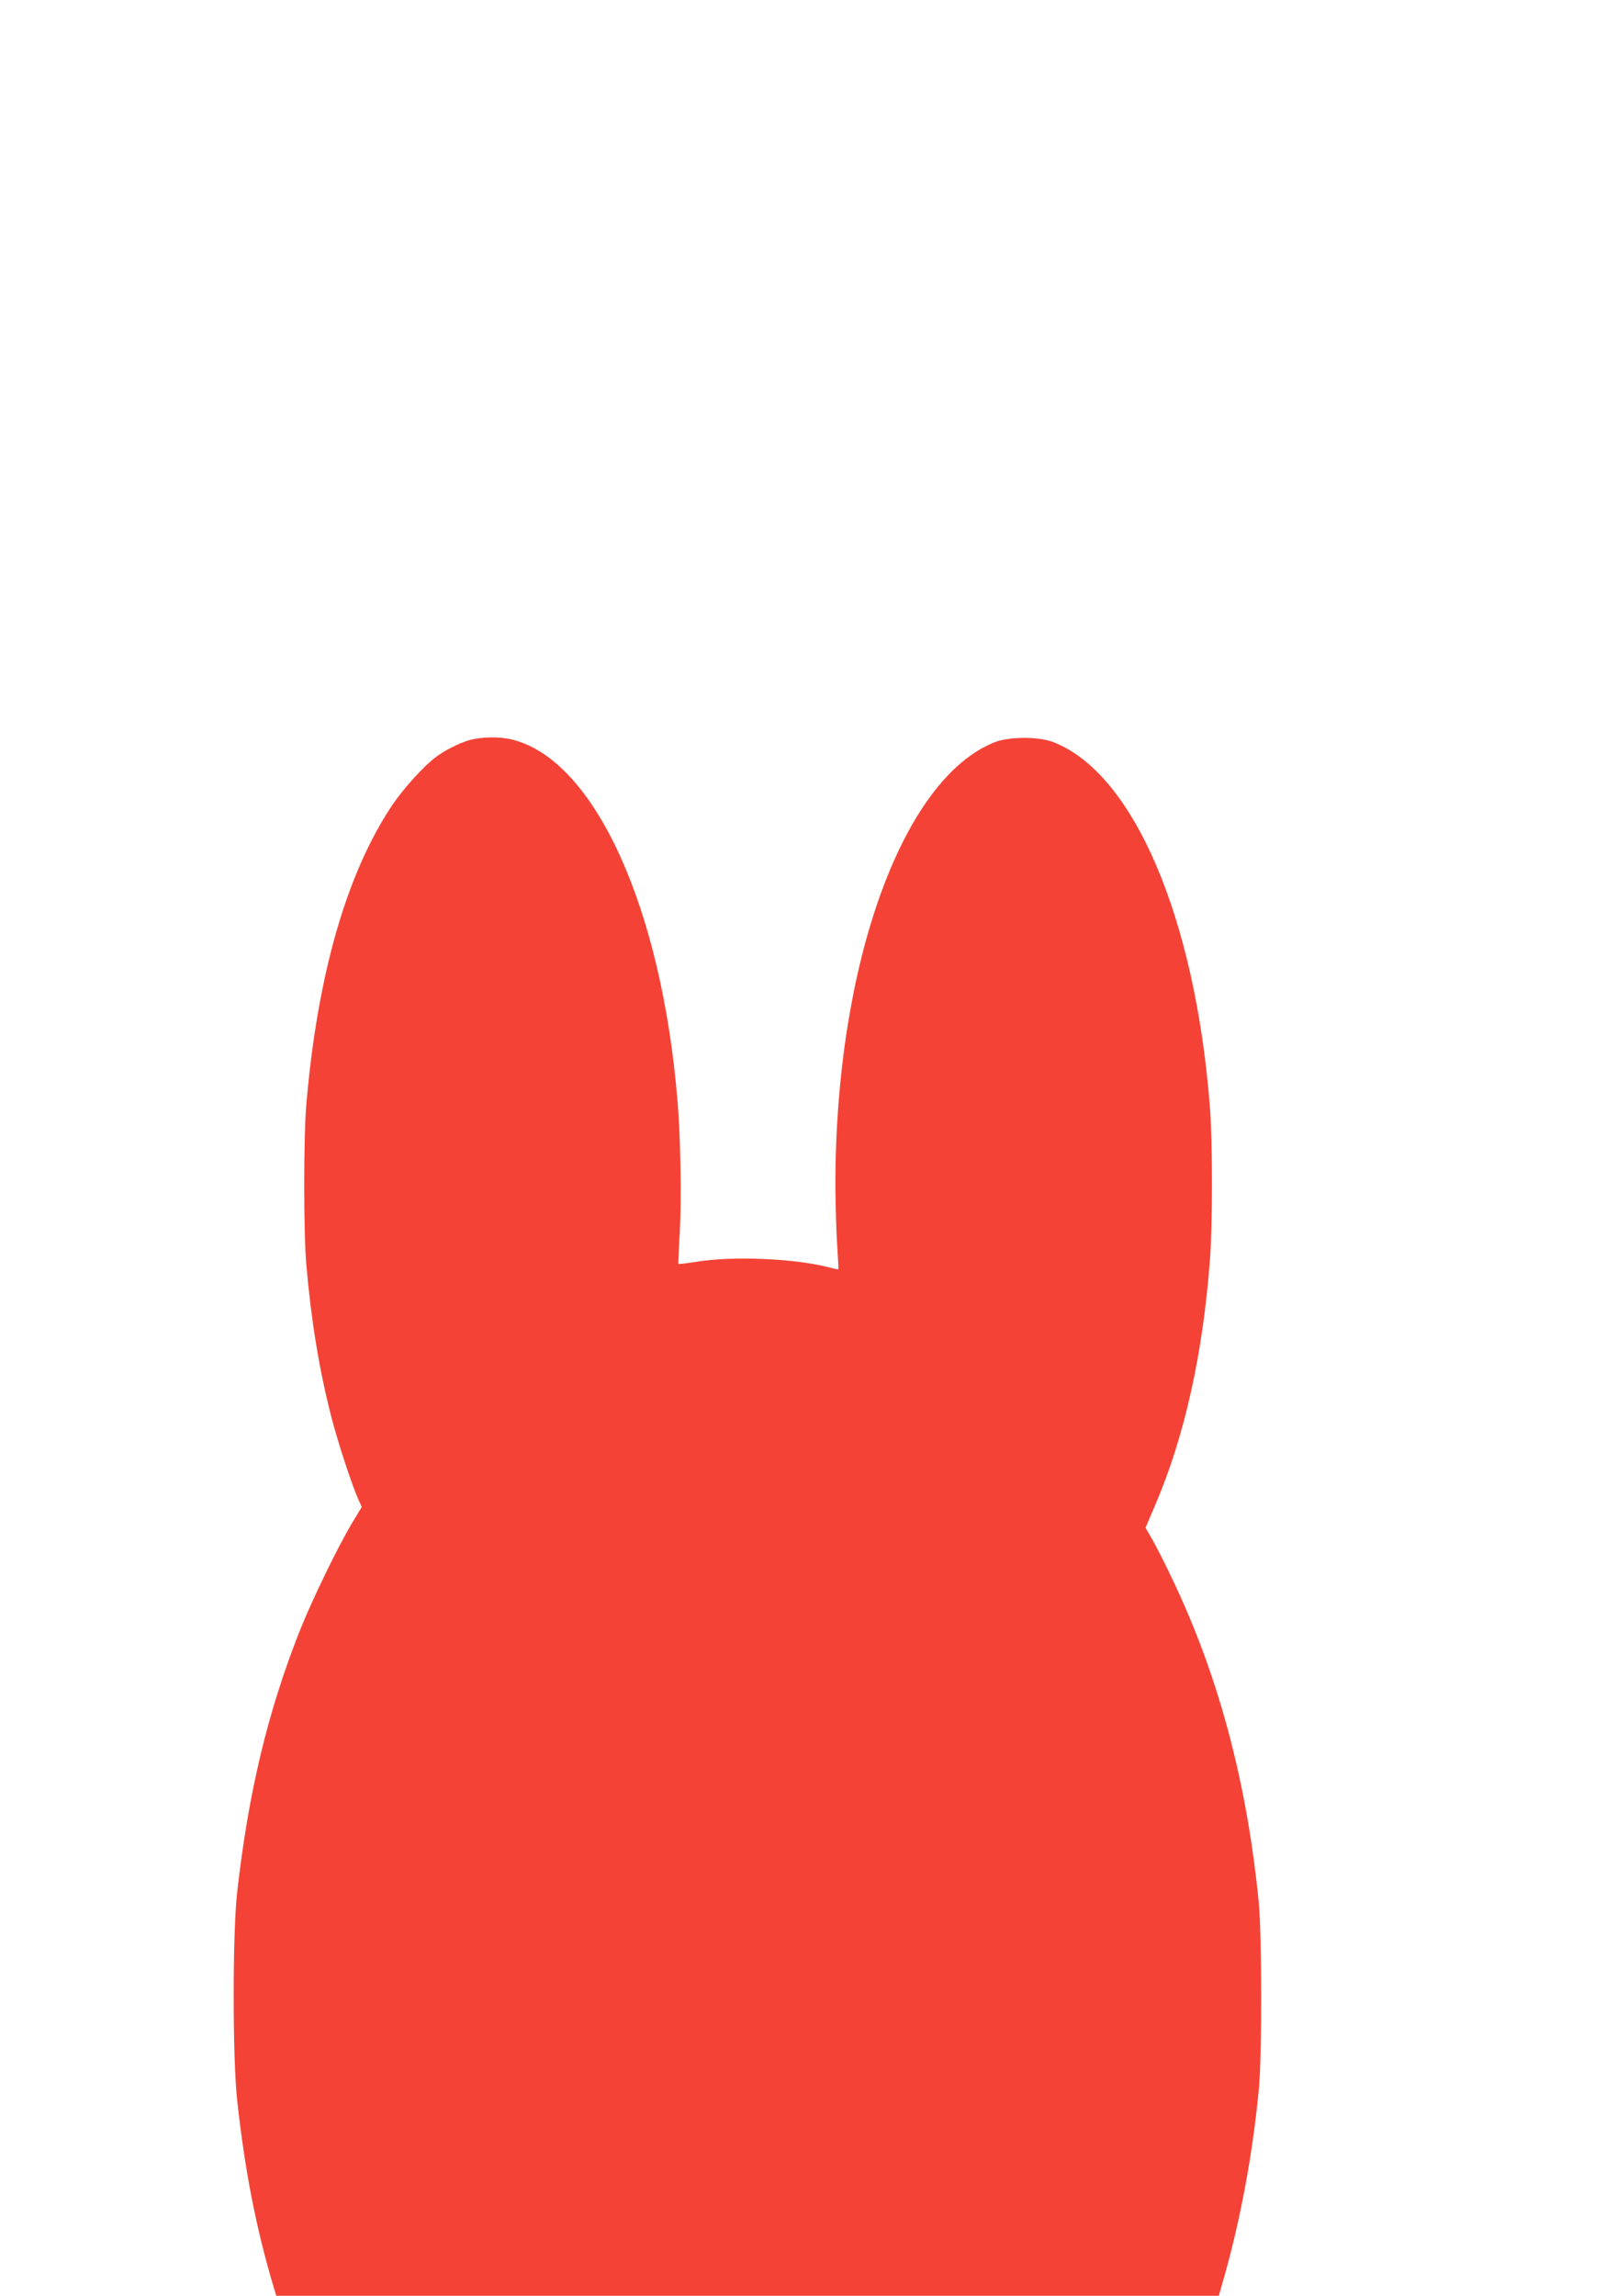
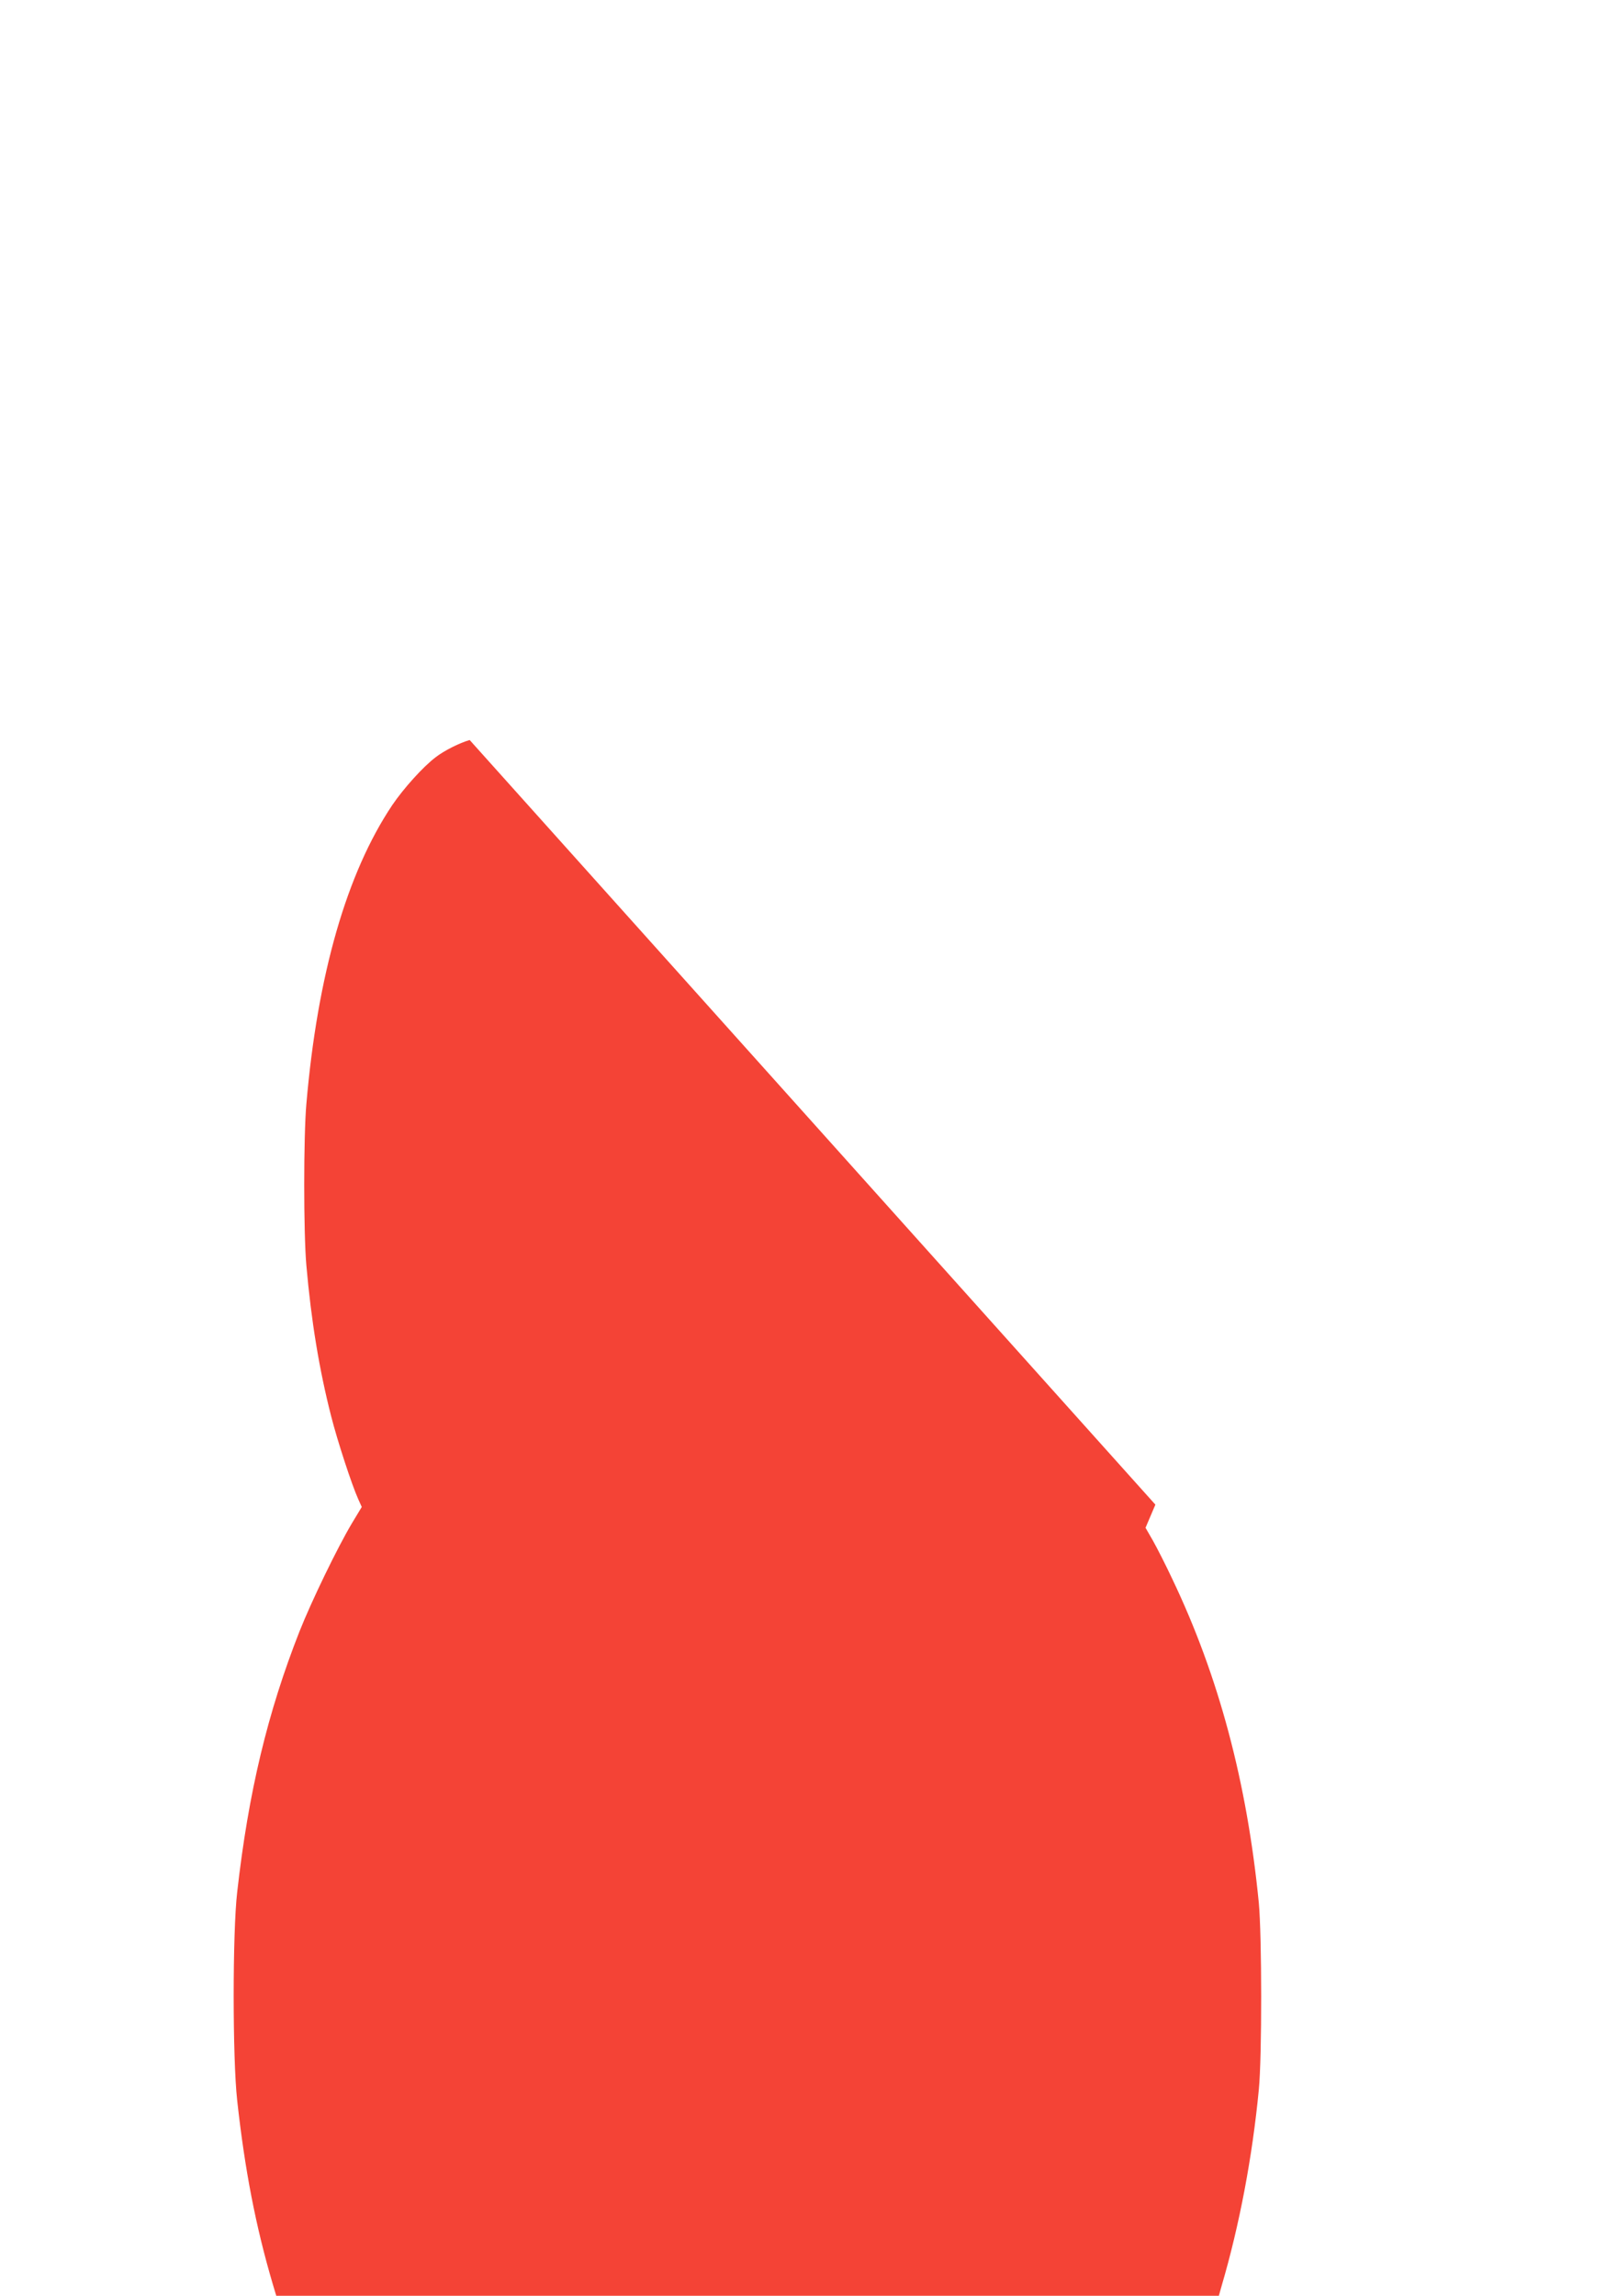
<svg xmlns="http://www.w3.org/2000/svg" version="1.0" width="902pt" height="1280pt" viewBox="0 0 902 1280" preserveAspectRatio="xMidYMid meet">
  <g transform="translate(0,1280) scale(0.1,-0.1)" fill="#f44336" stroke="none">
-     <path d="M2620 8674 c-54 -15 -141 -58 -190 -96 -70 -53 -179 -174 -242 -267 -254 -379 -417 -945 -479 -1666 -16 -181 -16 -720 0 -900 27 -310 72 -582 138 -840 35 -138 115 -383 152 -465 l19 -42 -55 -91 c-81 -136 -224 -431 -292 -602 -178 -452 -285 -896 -348 -1455 -26 -226 -26 -925 0 -1160 42 -384 103 -701 198 -1023 l20 -67 2629 0 2629 0 16 57 c99 337 171 717 207 1093 18 182 17 859 0 1040 -66 673 -224 1265 -482 1805 -36 77 -85 173 -108 214 l-42 73 55 129 c163 381 266 843 305 1374 14 185 14 646 0 832 -81 1067 -429 1878 -879 2047 -81 30 -243 29 -322 -2 -517 -204 -891 -1246 -889 -2477 1 -110 5 -258 10 -330 5 -71 8 -131 6 -132 -1 -1 -26 4 -56 12 -188 48 -526 63 -729 31 -57 -9 -106 -15 -107 -13 -1 1 2 81 8 177 10 182 5 528 -13 735 -89 1075 -461 1892 -916 2010 -71 19 -171 18 -243 -1z" />
+     <path d="M2620 8674 c-54 -15 -141 -58 -190 -96 -70 -53 -179 -174 -242 -267 -254 -379 -417 -945 -479 -1666 -16 -181 -16 -720 0 -900 27 -310 72 -582 138 -840 35 -138 115 -383 152 -465 l19 -42 -55 -91 c-81 -136 -224 -431 -292 -602 -178 -452 -285 -896 -348 -1455 -26 -226 -26 -925 0 -1160 42 -384 103 -701 198 -1023 l20 -67 2629 0 2629 0 16 57 c99 337 171 717 207 1093 18 182 17 859 0 1040 -66 673 -224 1265 -482 1805 -36 77 -85 173 -108 214 l-42 73 55 129 z" />
  </g>
</svg>